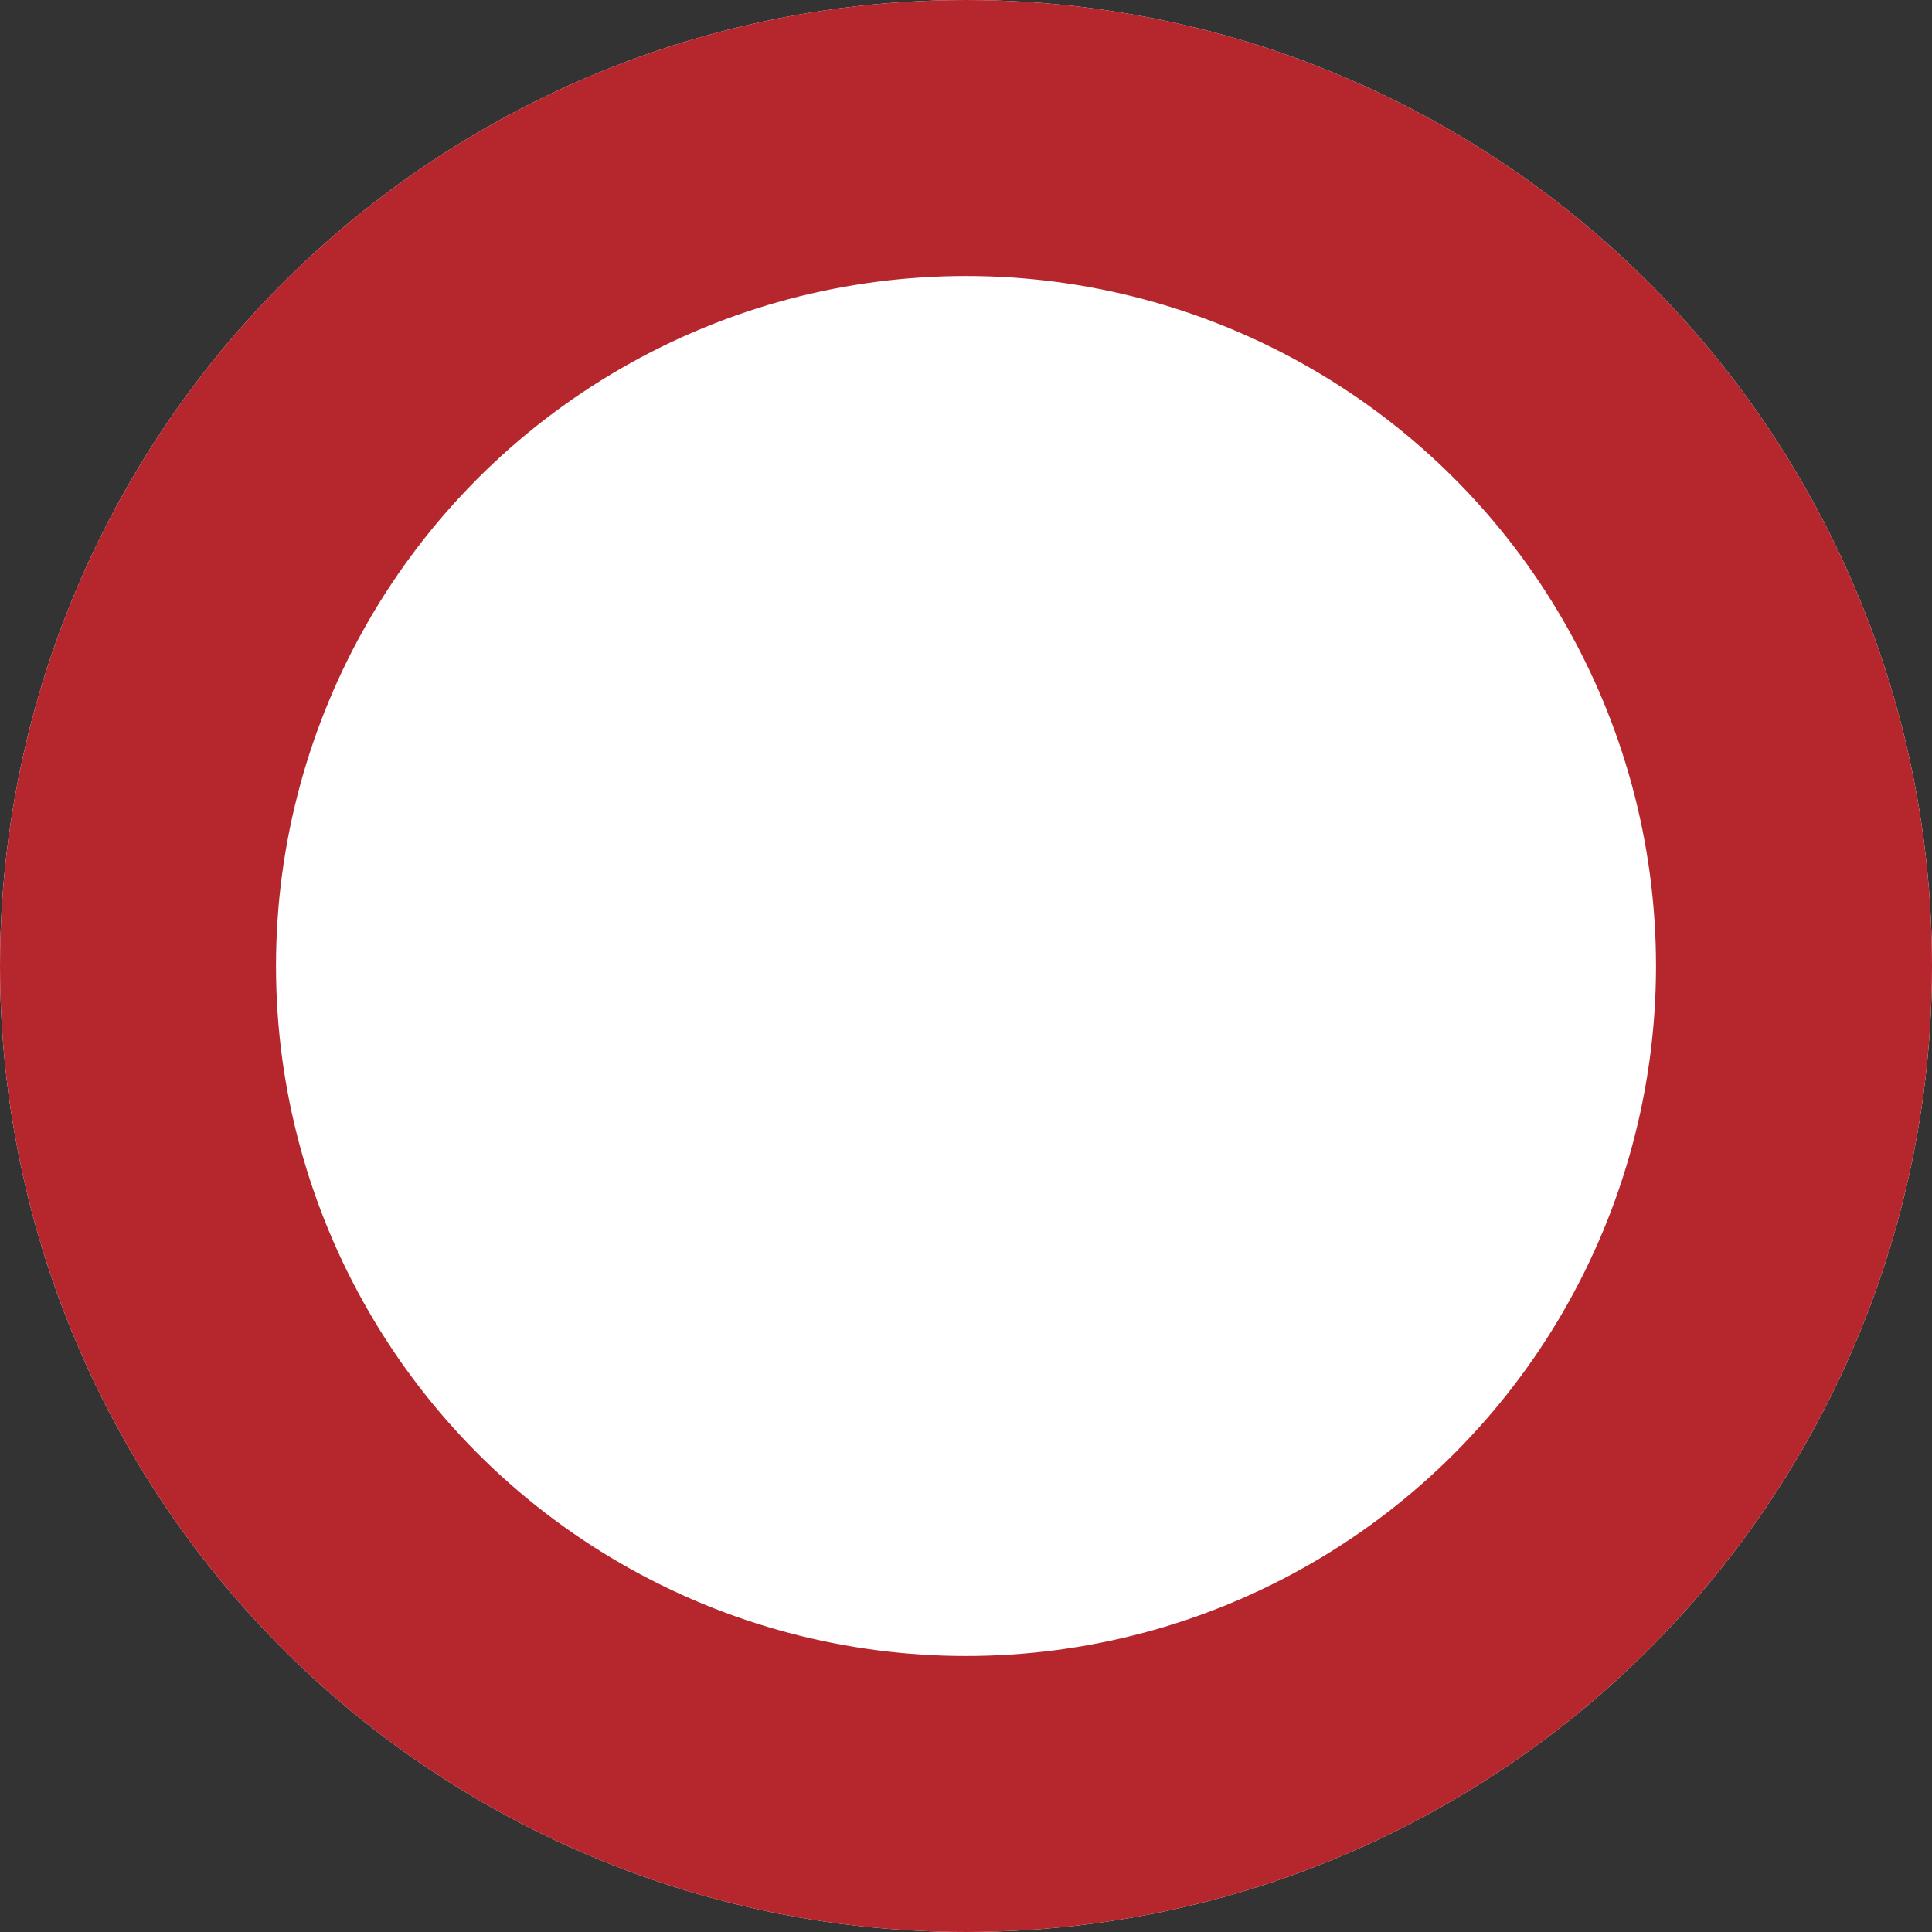
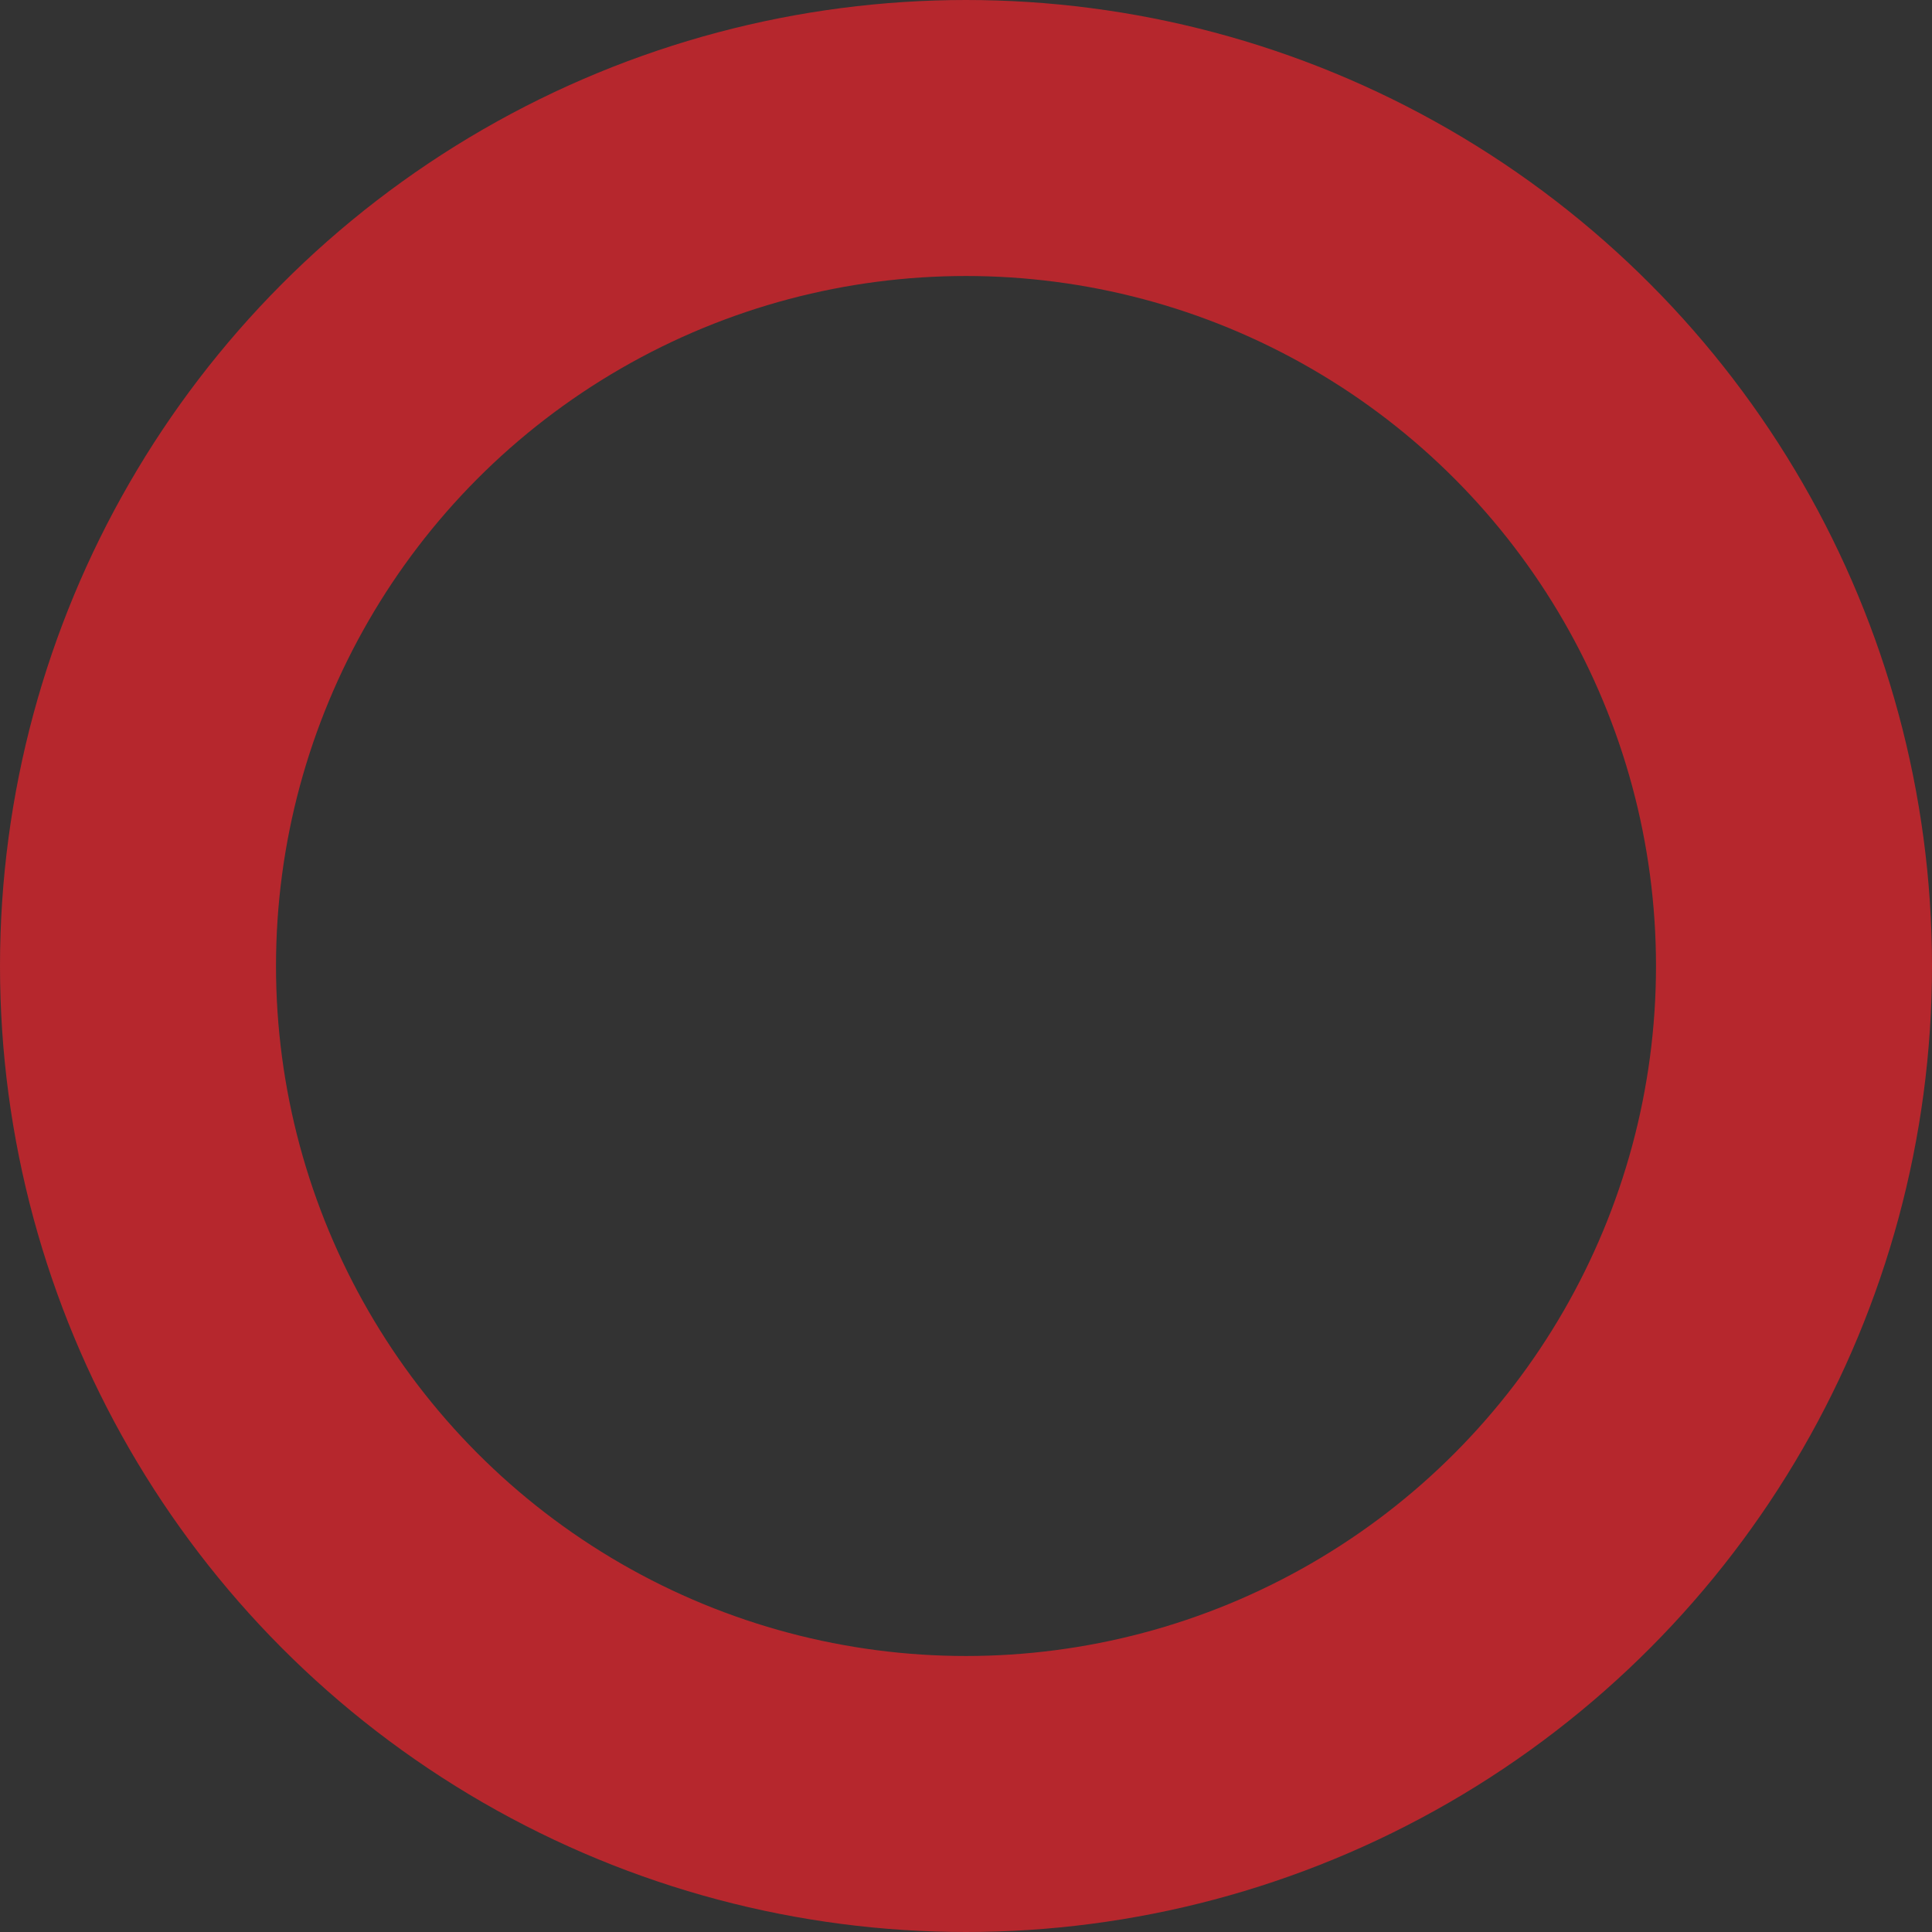
<svg xmlns="http://www.w3.org/2000/svg" width="35" height="35" viewBox="0 0 35 35">
  <rect x="0" y="0" width="35" height="35" fill="#333333" stroke="none" />
  <g id="楕円形_77" data-name="楕円形 77" fill="#fff" stroke="#b6272d" stroke-width="5">
-     <circle cx="17.5" cy="17.5" r="17.5" stroke="none" />
    <circle cx="17.5" cy="17.5" r="15" fill="none" />
  </g>
</svg>